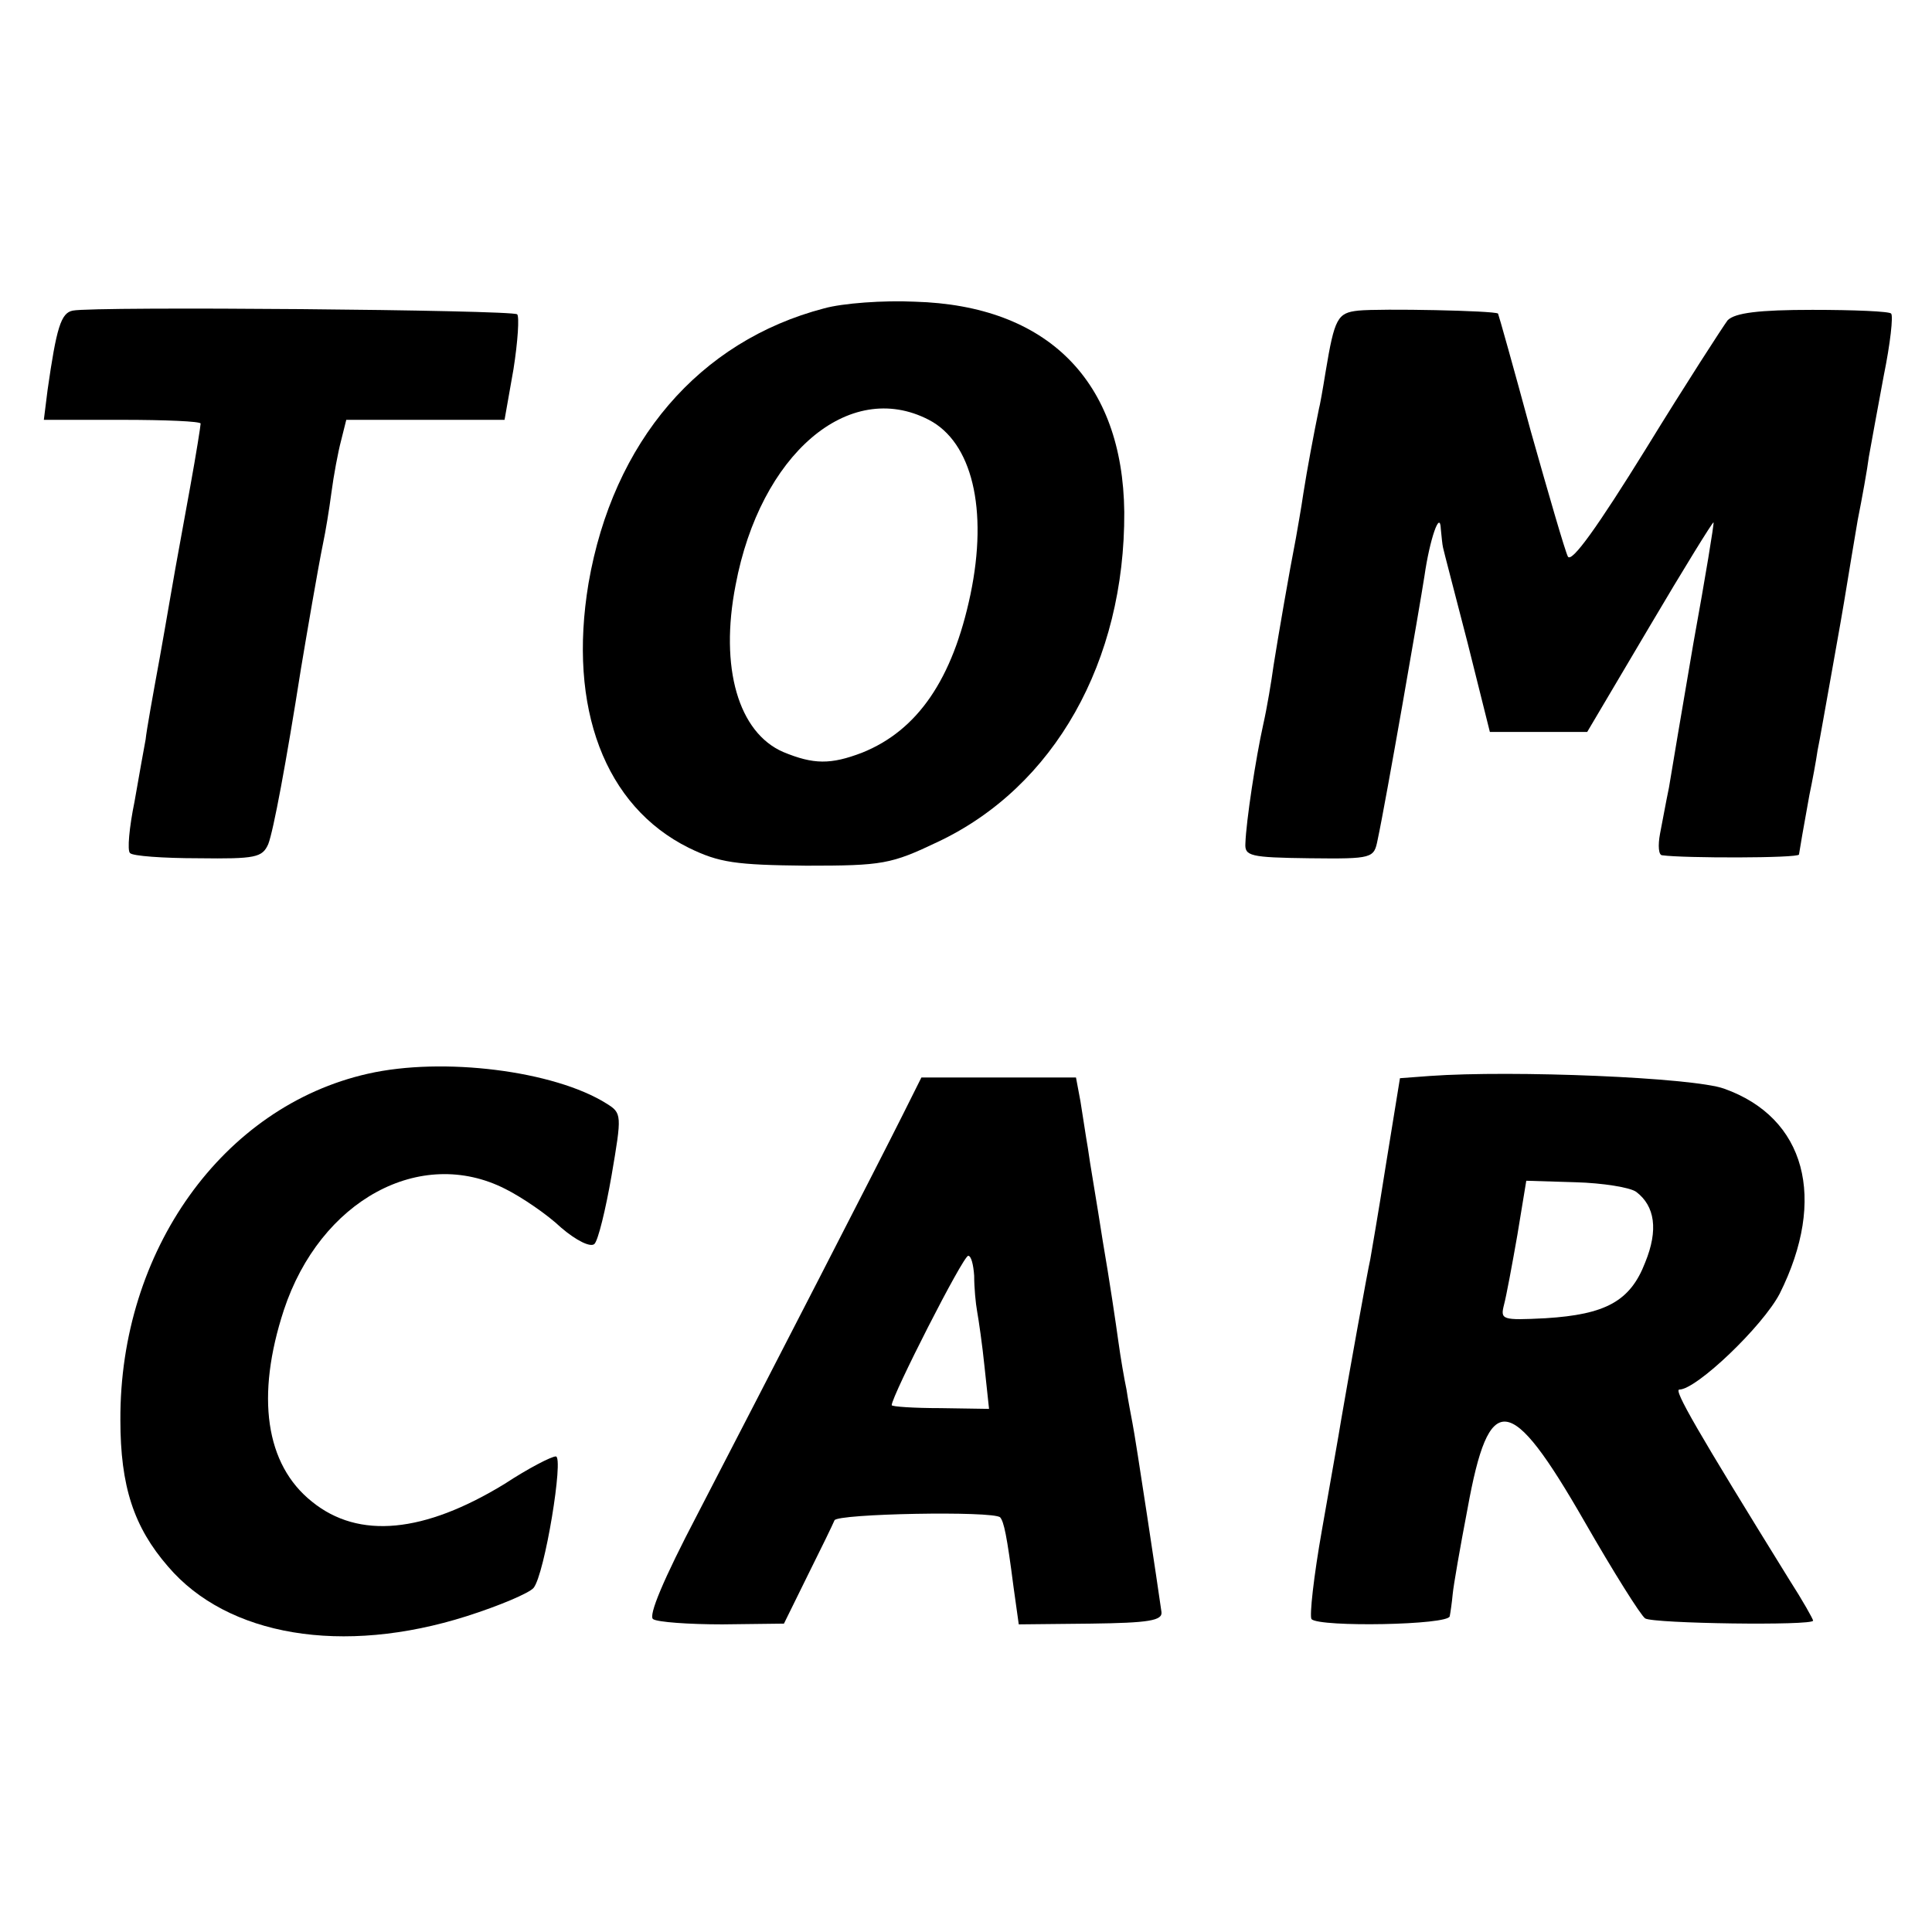
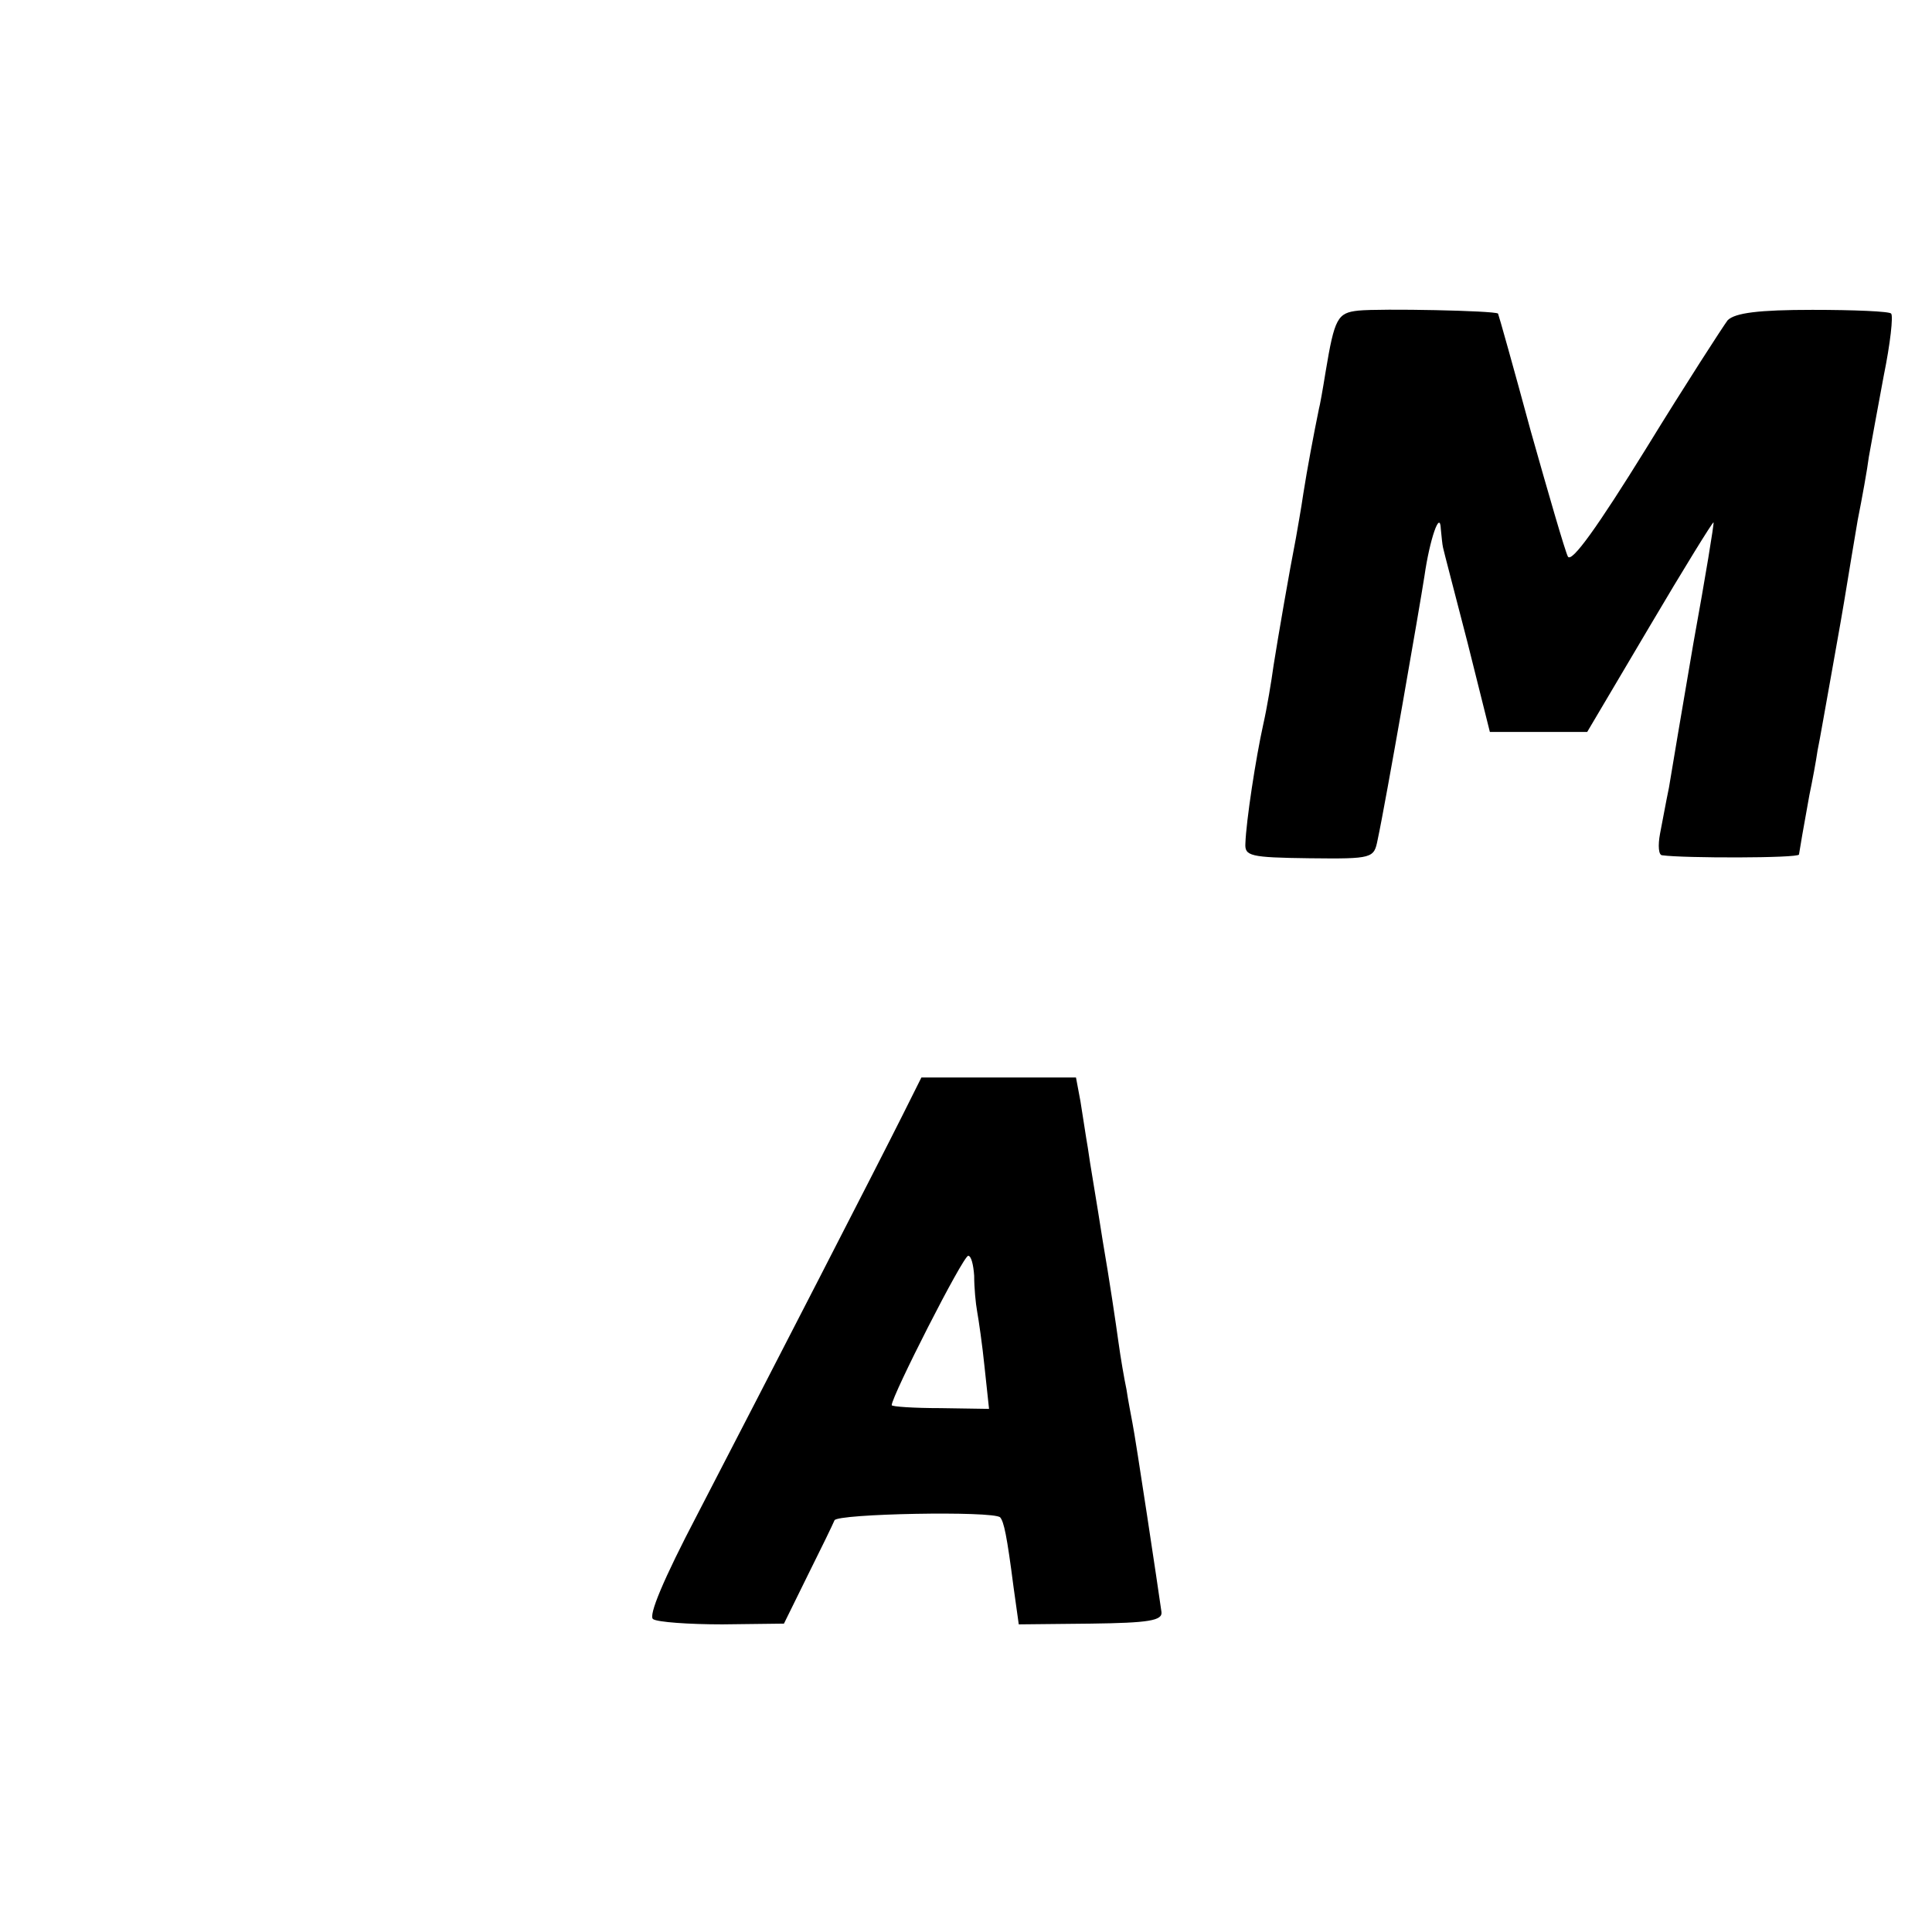
<svg xmlns="http://www.w3.org/2000/svg" version="1.0" width="260pt" height="260pt" viewBox="0 0 260 260" preserveAspectRatio="xMidYMid meet">
  <g transform="translate(0,260) scale(0.1,-0.1)" fill="#000000" stroke="none">
-     <path d="M1109 2185 c-168 -44 -284 -179 -317 -370 -28 -168 22 -300 135 -356 41 -20 63 -23 158 -24 103 0 114 2 177 32 157 74 252 243 251 444 -2 176 -103 278 -282 283 -42 2 -97 -2 -122 -9z m141 -150 c58 -30 80 -120 56 -235 -24 -114 -71 -183 -146 -213 -42 -16 -65 -16 -106 1 -60 26 -86 113 -64 225 33 175 152 278 260 222z" />
-     <path d="M98 2182 c-16 -3 -22 -23 -34 -107 l-5 -40 105 0 c58 0 106 -2 106 -5 0 -3 -6 -41 -14 -85 -8 -44 -17 -93 -20 -110 -3 -16 -12 -70 -21 -120 -9 -49 -18 -99 -19 -110 -2 -11 -9 -49 -15 -84 -7 -34 -10 -66 -6 -69 3 -4 45 -7 92 -7 77 -1 86 1 94 19 7 18 24 109 44 236 7 42 23 136 30 170 3 14 8 44 11 67 3 23 9 55 13 70 l7 28 107 0 106 0 12 68 c6 38 8 71 5 74 -6 6 -569 11 -598 5z" />
    <path d="M1828 2182 c-28 -3 -32 -10 -44 -82 -4 -25 -8 -47 -9 -50 -7 -34 -16 -82 -21 -114 -3 -21 -8 -48 -10 -60 -9 -46 -24 -133 -30 -171 -3 -22 -9 -58 -14 -80 -10 -45 -23 -130 -24 -160 -1 -17 6 -19 86 -20 86 -1 87 0 92 25 11 51 57 316 63 355 7 49 21 90 22 63 1 -10 2 -21 3 -25 1 -5 16 -62 33 -128 l30 -120 66 0 65 0 84 142 c46 78 85 141 86 140 1 -1 -11 -74 -27 -162 -15 -88 -30 -176 -33 -195 -4 -19 -9 -47 -12 -62 -3 -16 -2 -29 3 -29 28 -4 183 -4 184 1 1 7 6 36 14 80 4 19 9 46 11 60 3 14 11 61 19 105 8 44 17 96 20 115 3 19 10 60 15 90 6 30 13 69 15 85 3 17 12 66 20 109 9 44 13 81 10 84 -2 3 -50 5 -106 5 -72 0 -104 -4 -114 -14 -6 -8 -56 -85 -110 -173 -65 -105 -100 -154 -105 -145 -4 8 -26 84 -50 169 -23 85 -43 156 -44 158 -5 4 -158 7 -188 4z" />
-     <path d="M495 1155 c-195 -44 -334 -238 -333 -466 0 -89 18 -144 64 -197 80 -94 235 -120 402 -67 44 14 84 31 90 38 15 18 41 177 30 177 -6 0 -37 -16 -69 -37 -108 -66 -196 -75 -259 -24 -63 50 -76 142 -38 258 49 148 184 221 298 163 22 -11 56 -34 75 -52 21 -18 40 -27 45 -22 5 5 15 46 23 92 14 82 14 84 -7 97 -70 44 -220 63 -321 40z" />
-     <path d="M1924 1152 l-40 -3 -19 -117 c-10 -64 -20 -121 -21 -127 -3 -12 -31 -168 -39 -215 -3 -19 -15 -86 -26 -149 -11 -62 -17 -116 -14 -120 11 -11 185 -8 186 4 1 5 3 19 4 30 1 11 10 63 20 115 29 160 57 157 157 -17 39 -68 76 -127 82 -131 11 -7 226 -10 226 -3 0 2 -14 27 -32 55 -125 202 -156 256 -148 256 23 0 112 85 135 129 64 128 35 237 -75 276 -42 15 -284 25 -396 17z m278 -156 c25 -19 30 -51 12 -95 -20 -52 -53 -70 -134 -75 -59 -3 -61 -2 -56 18 3 11 11 54 18 94 l12 73 66 -2 c37 -1 74 -7 82 -13z" />
    <path d="M1214 1098 c-31 -62 -176 -344 -276 -537 -45 -86 -66 -136 -59 -140 6 -4 48 -7 93 -7 l83 1 32 65 c18 36 34 69 36 74 3 9 214 13 223 4 5 -6 9 -24 18 -94 l7 -50 97 1 c78 1 97 4 95 16 -4 29 -35 235 -39 254 -2 11 -6 31 -8 45 -3 14 -8 43 -11 65 -3 22 -12 83 -21 135 -8 52 -18 109 -20 125 -3 17 -7 45 -10 63 l-6 32 -104 0 -104 0 -26 -52z m97 -215 c0 -16 2 -37 4 -48 2 -11 7 -45 10 -75 l6 -56 -65 1 c-36 0 -66 2 -66 4 0 12 96 201 103 201 4 0 7 -12 8 -27z" />
  </g>
</svg>